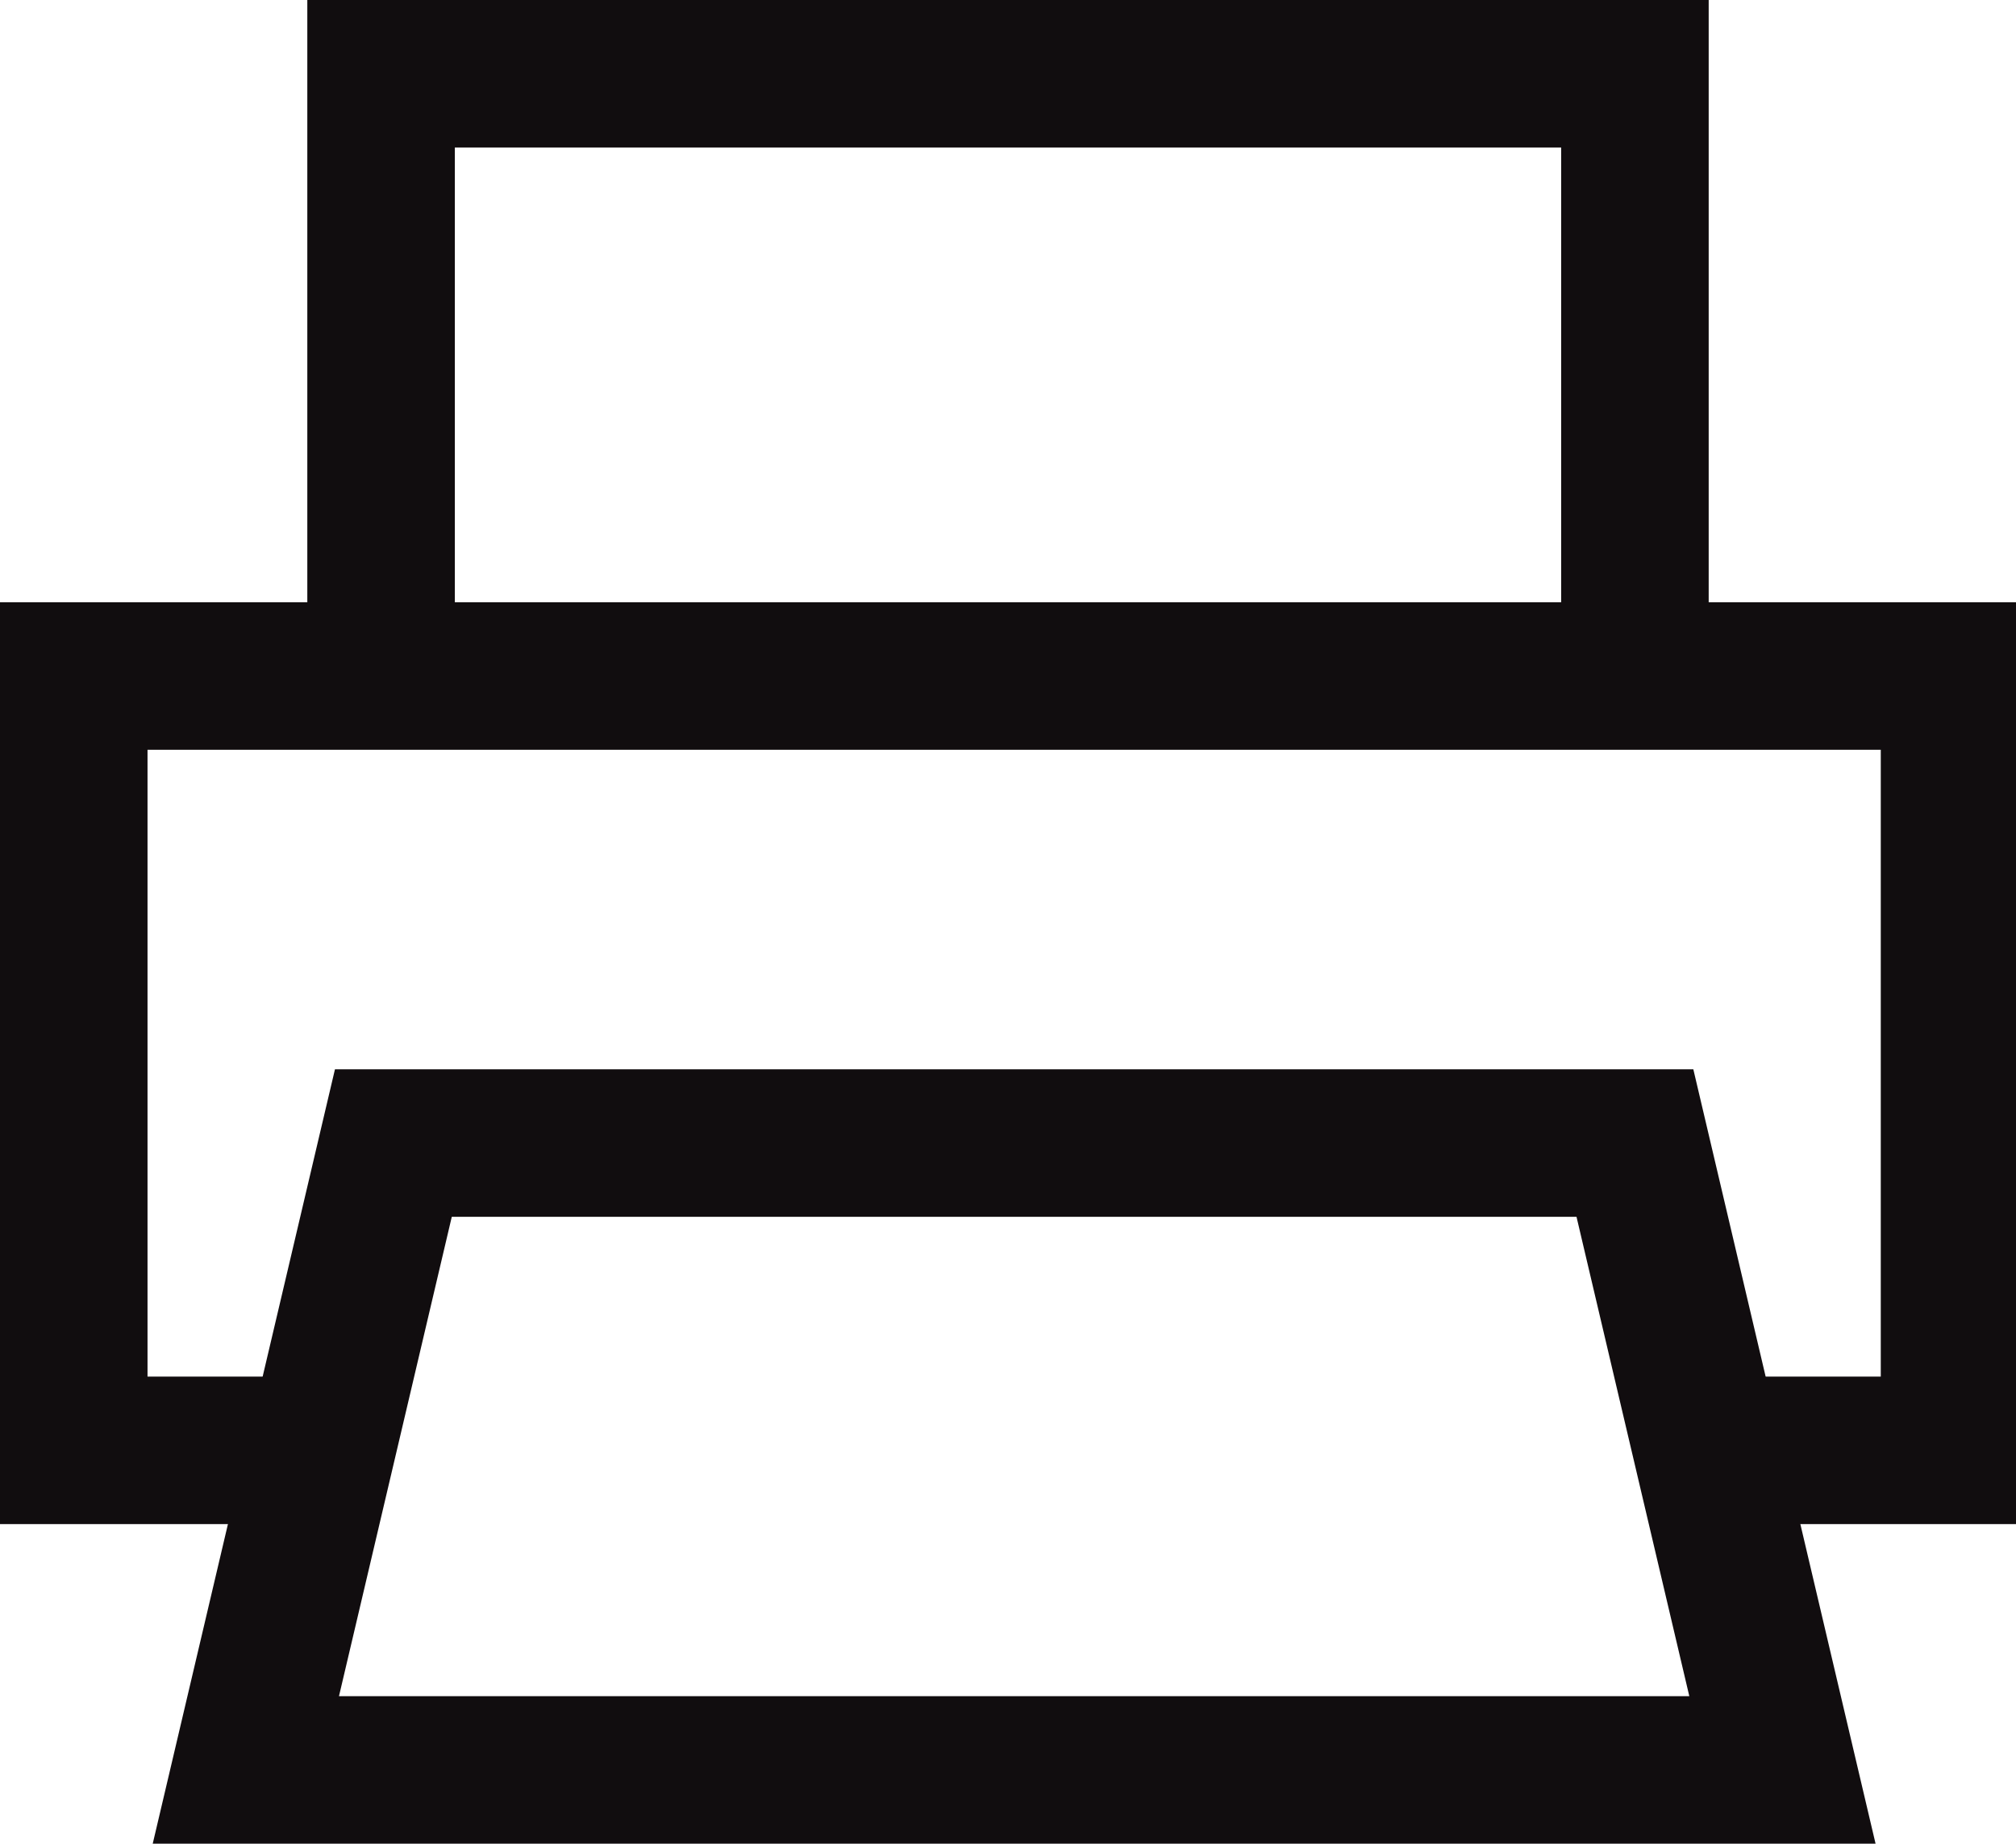
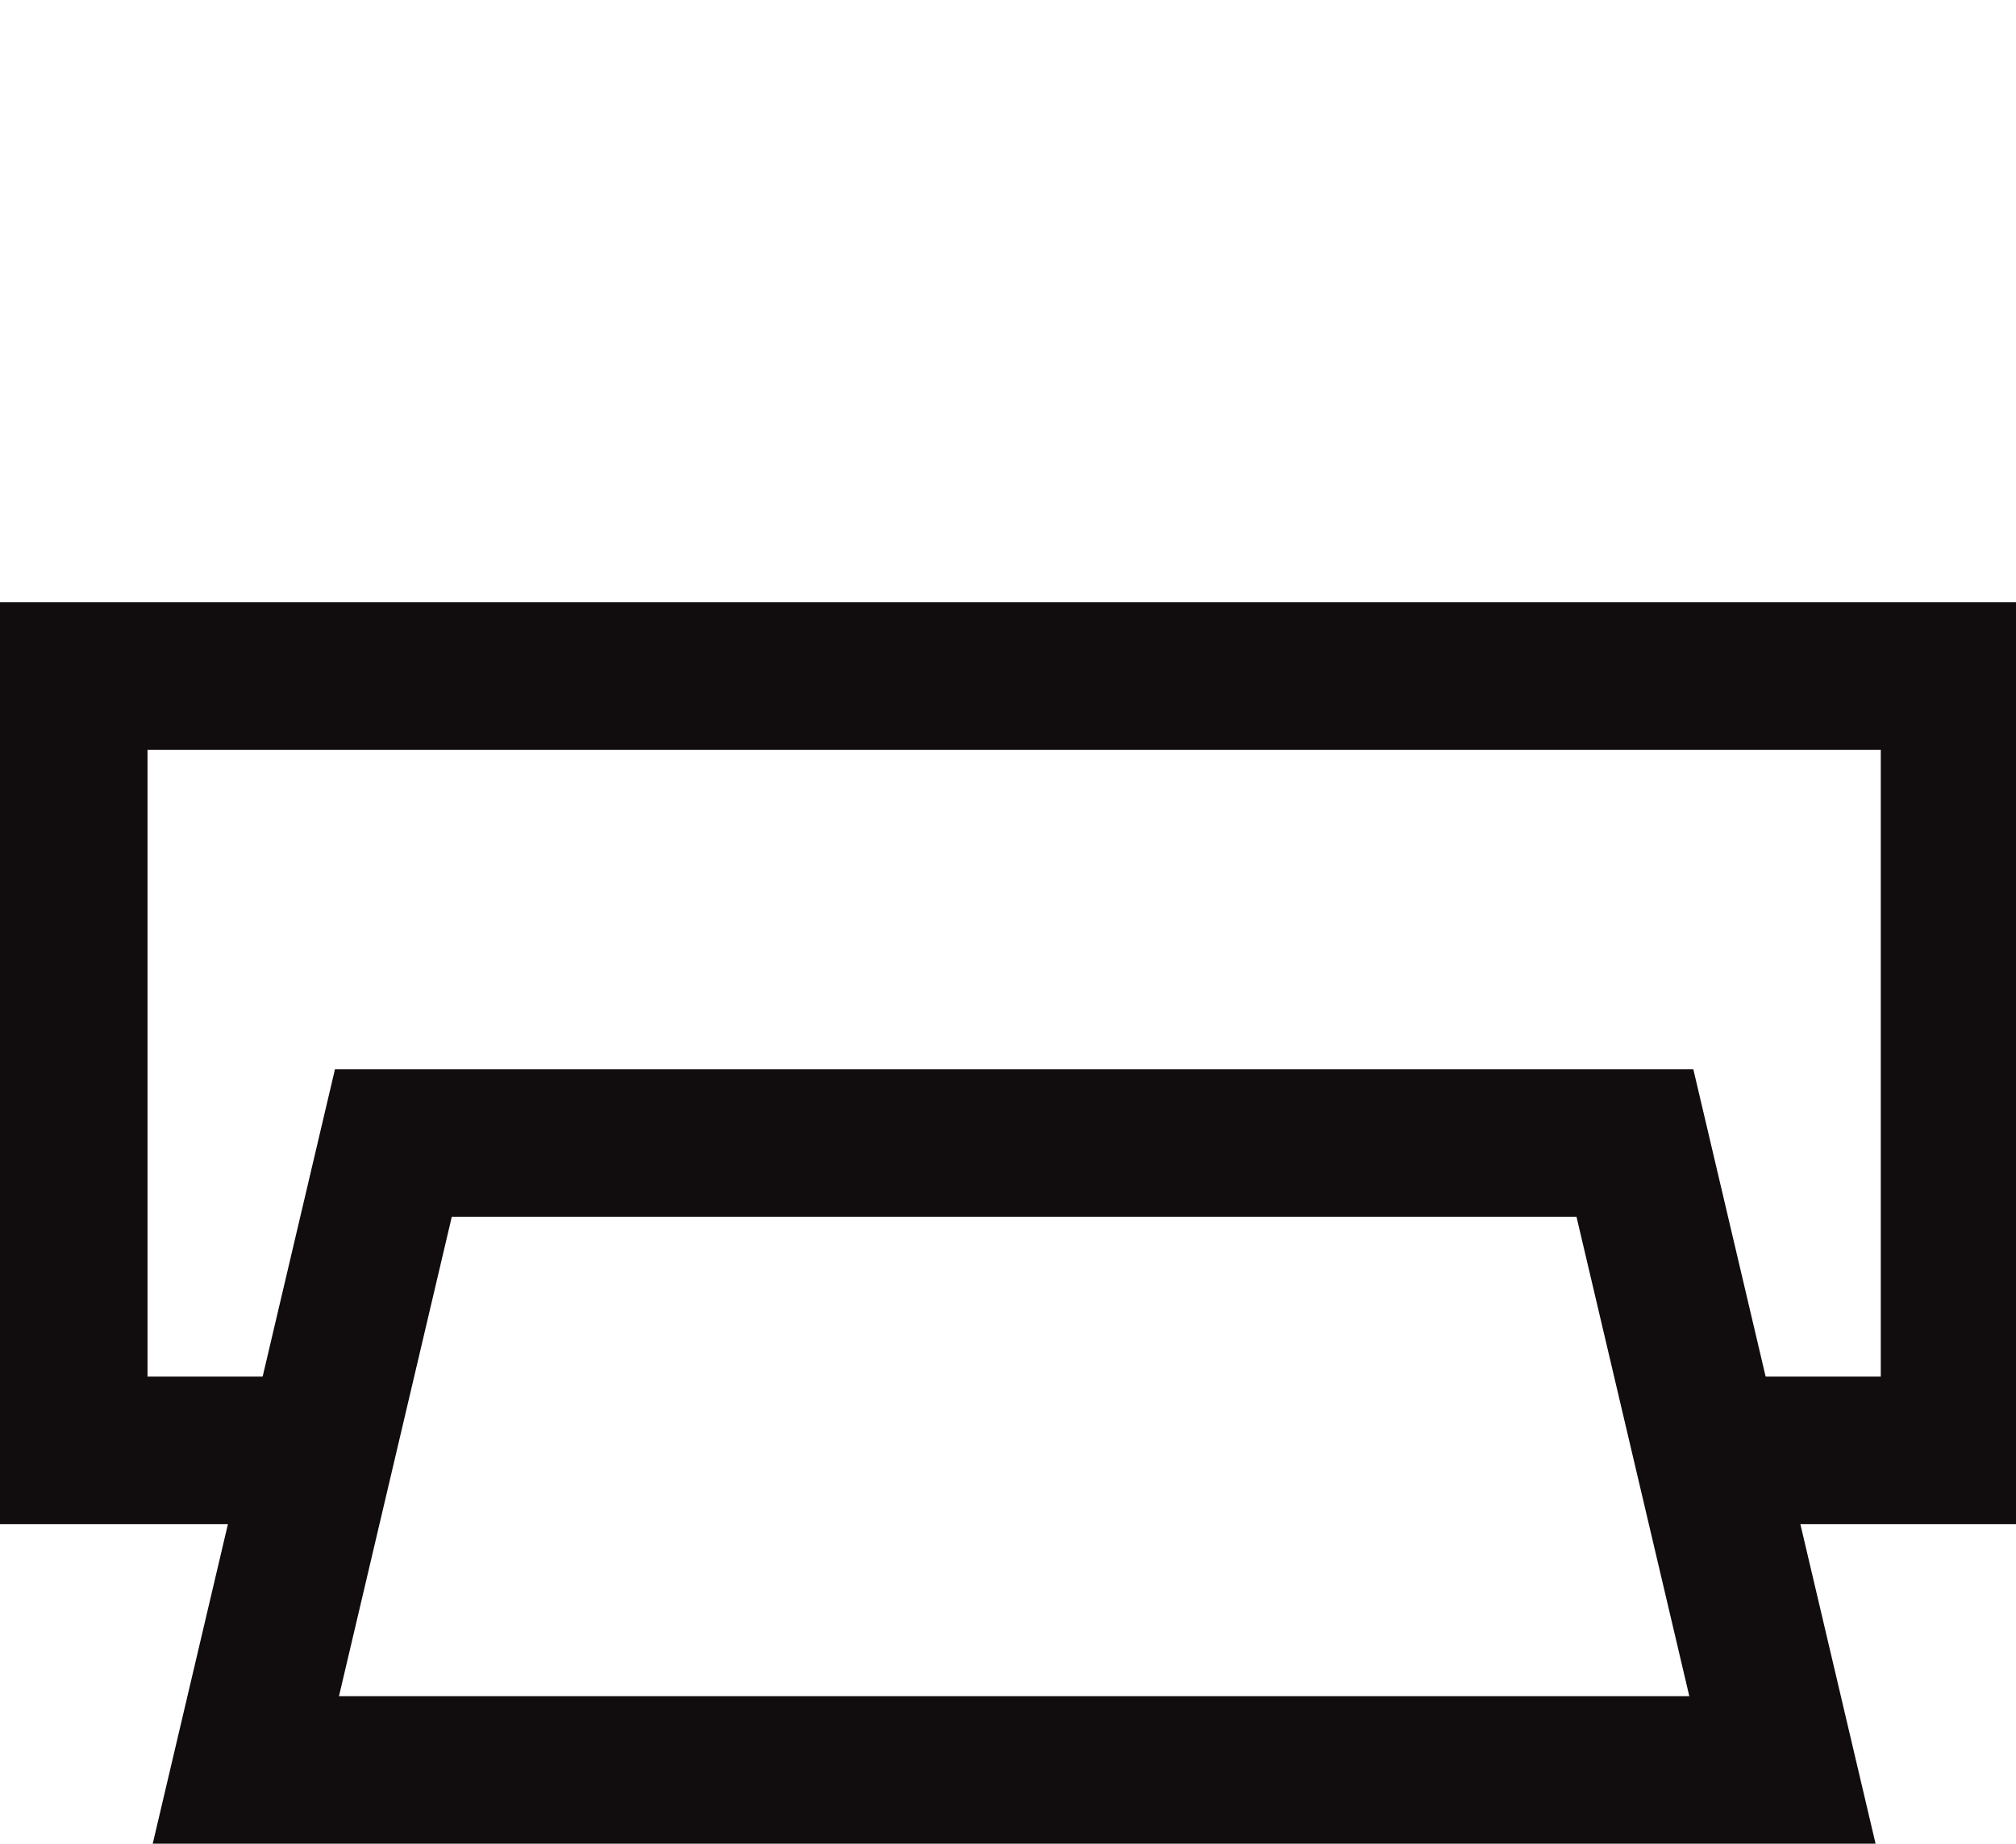
<svg xmlns="http://www.w3.org/2000/svg" id="_レイヤー_1" data-name="レイヤー_1" version="1.1" viewBox="0 0 16.4 15">
  <defs>
    <style>
      .st0 {
        fill: none;
        stroke: #110d0f;
        stroke-width: 1.2px;
      }
    </style>
  </defs>
  <g id="_グループ_840" data-name="グループ_840">
    <path id="_パス_536" data-name="パス_536" class="st0" d="M13.9,11.8h2v-6.3H.6v6.3h2" />
-     <path id="_パス_537" data-name="パス_537" class="st0" d="M13.3,5.5V.6H3.1v4.9" />
    <path id="_パス_538" data-name="パス_538" class="st0" d="M14.4,14.4H2l1.2-5.1h10.1l1.2,5.1Z" />
  </g>
</svg>